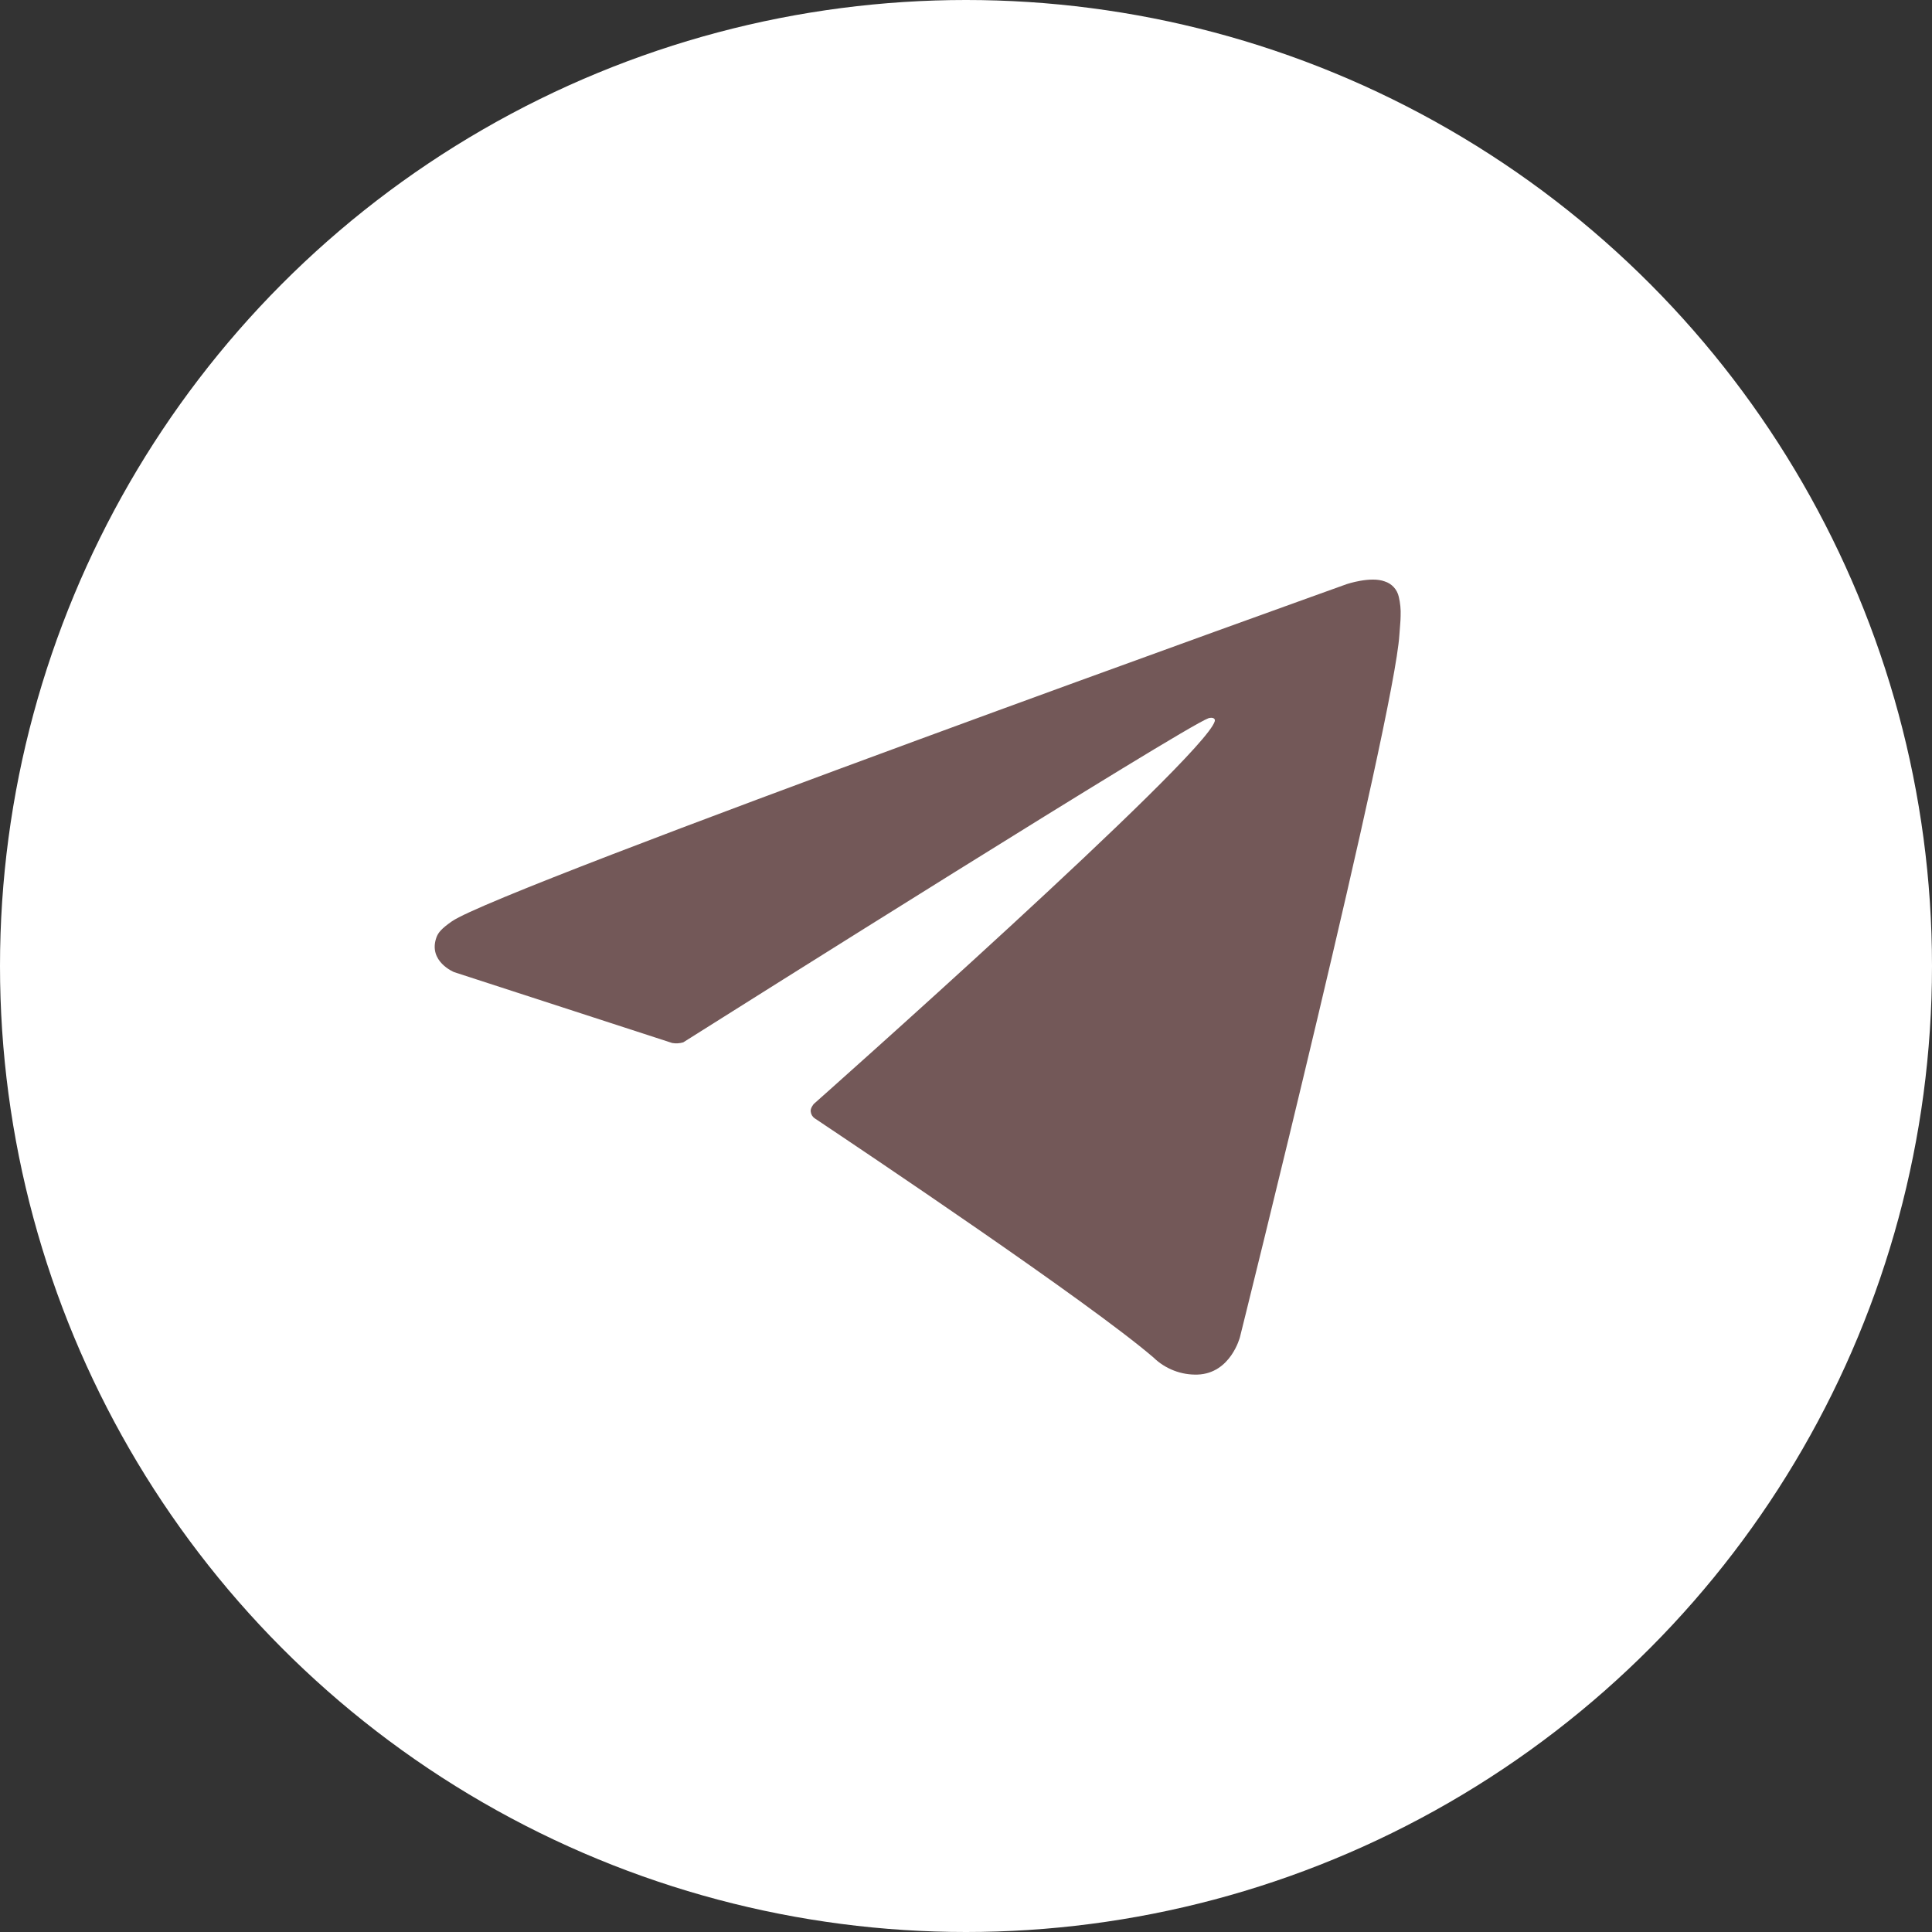
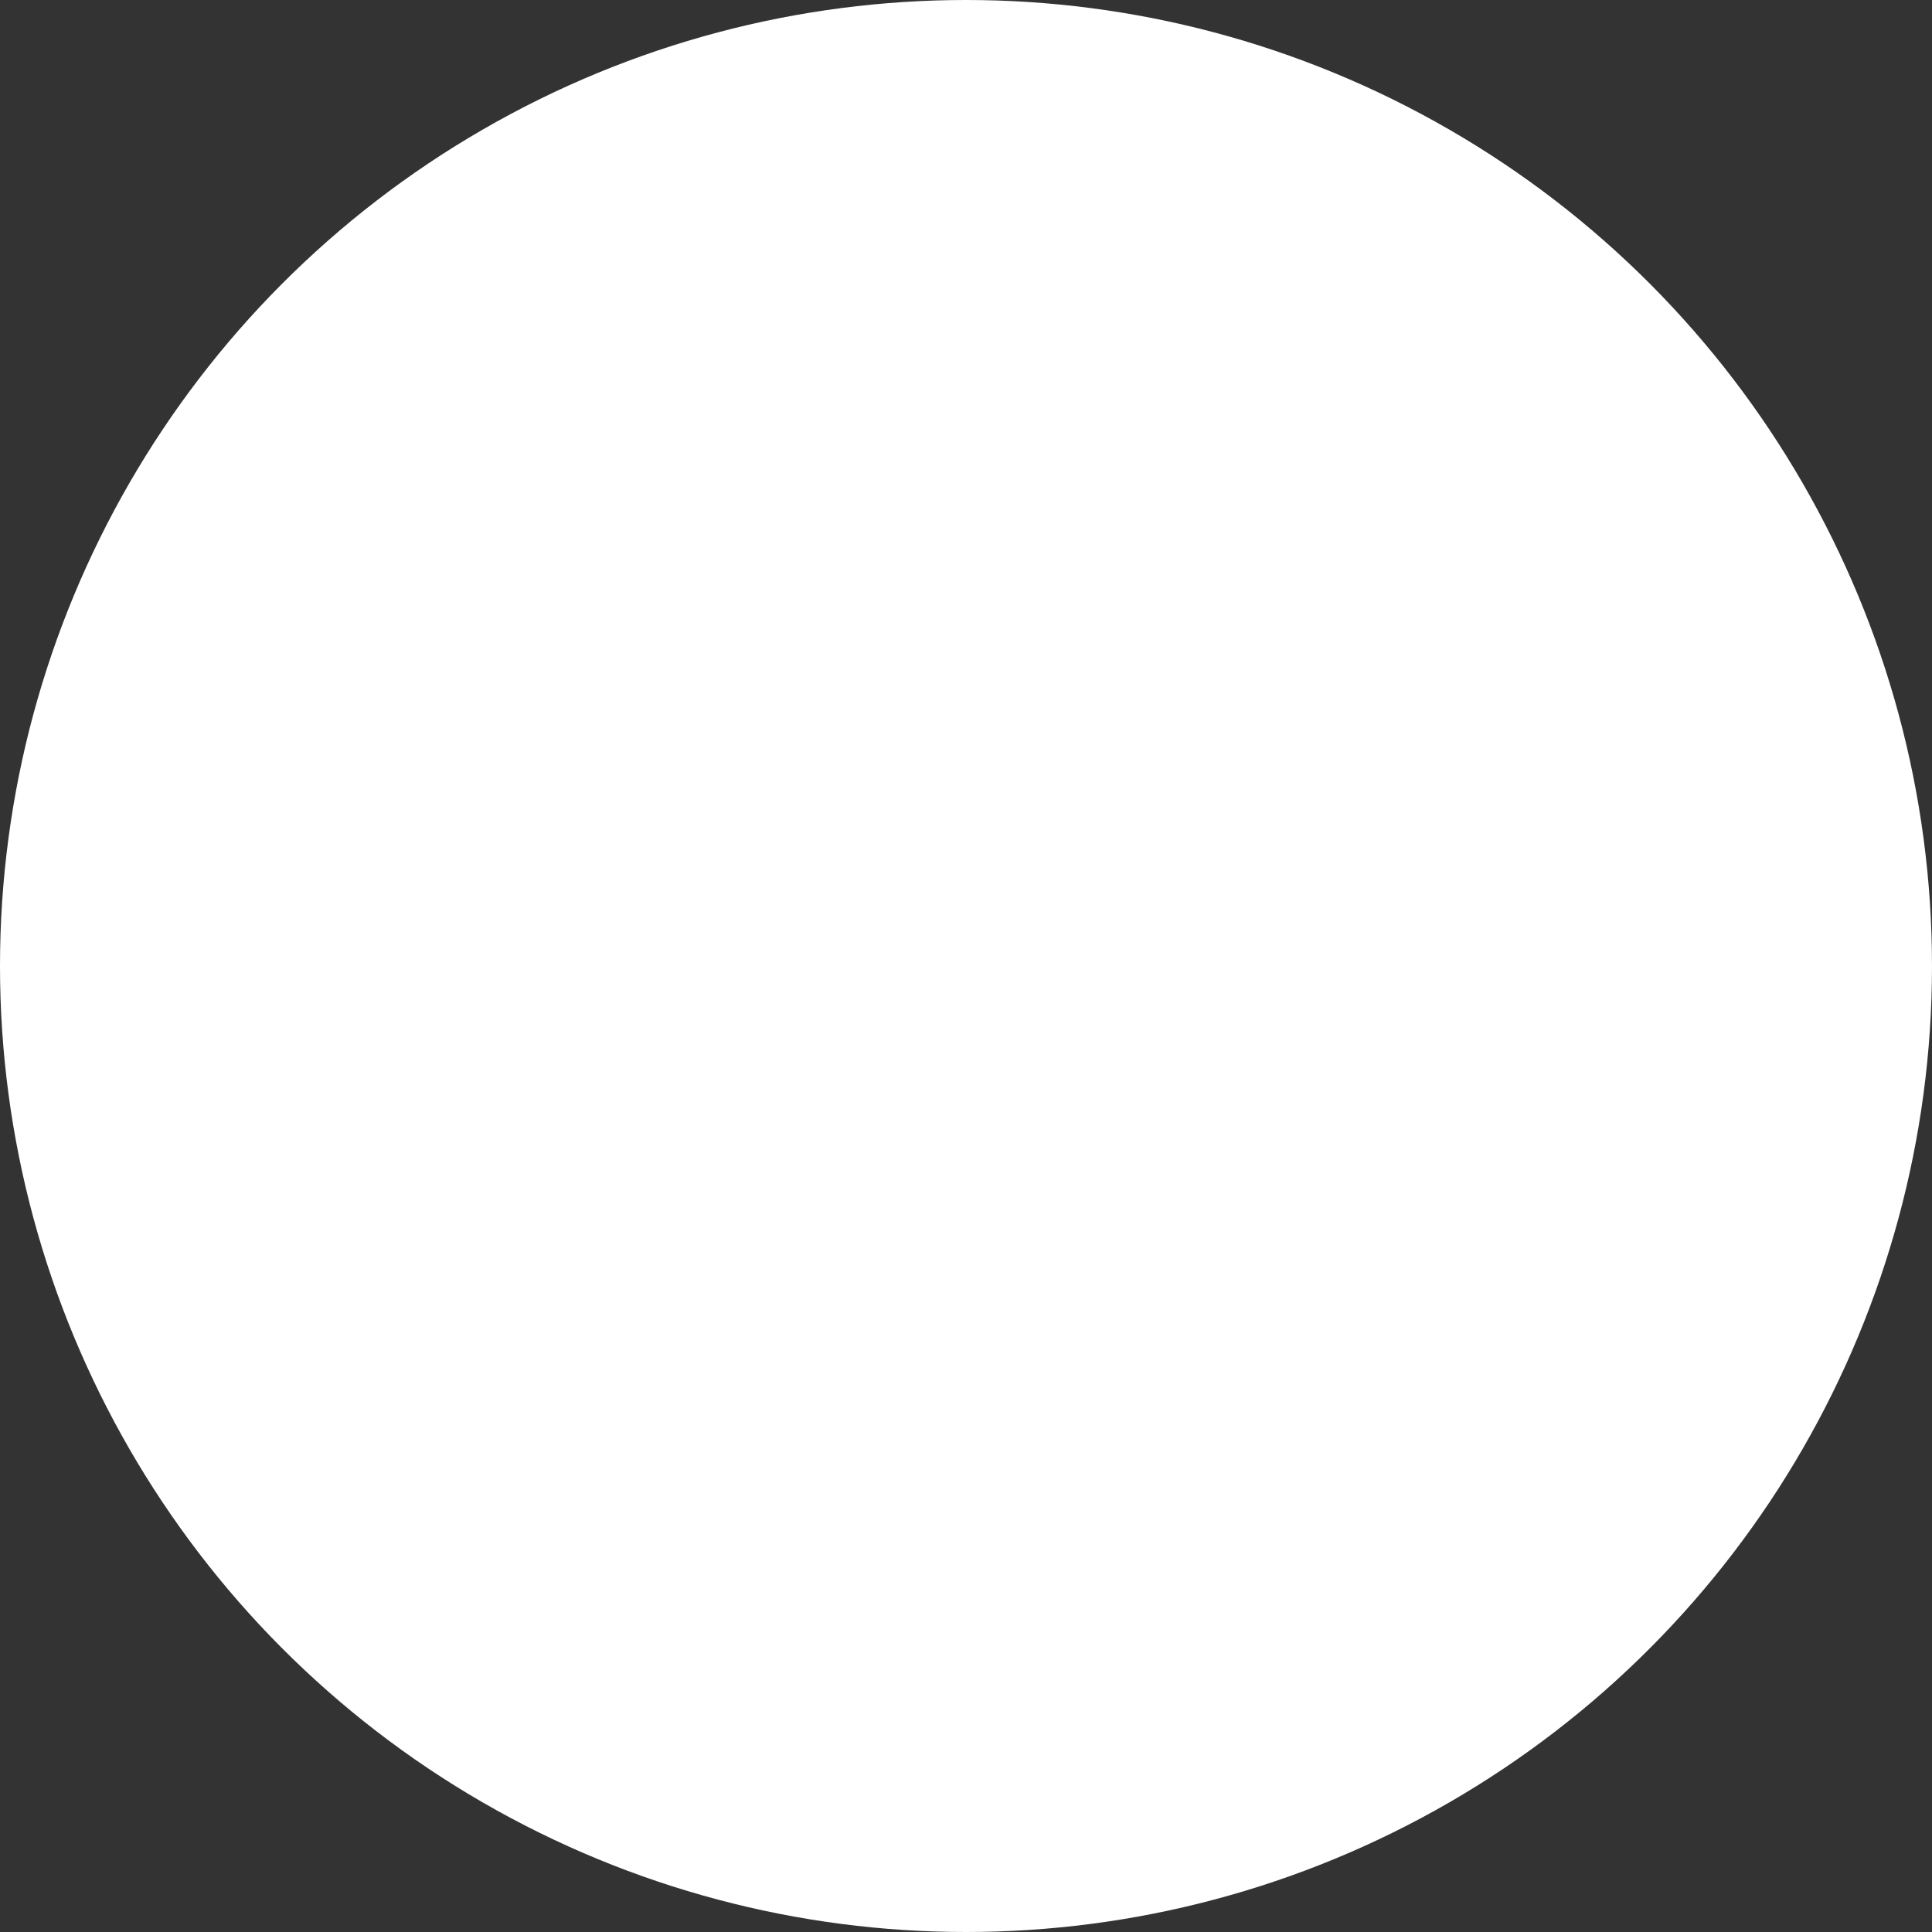
<svg xmlns="http://www.w3.org/2000/svg" width="50" height="50" viewBox="0 0 50 50" fill="none">
  <rect x="0" y="0" width="50" height="50" fill="#333333" stroke="none" />
  <circle cx="25" cy="25" r="25" fill="white" />
-   <path d="M17.397 26.993L11.751 25.158C11.751 25.158 11.076 24.884 11.293 24.265C11.338 24.137 11.428 24.029 11.698 23.842C12.949 22.972 34.853 15.117 34.853 15.117C34.853 15.117 35.471 14.909 35.836 15.047C35.926 15.075 36.008 15.127 36.071 15.196C36.135 15.265 36.179 15.351 36.2 15.443C36.239 15.605 36.255 15.773 36.248 15.94C36.247 16.085 36.229 16.219 36.216 16.429C36.083 18.576 32.09 34.604 32.09 34.604C32.09 34.604 31.851 35.542 30.996 35.574C30.785 35.581 30.576 35.546 30.38 35.47C30.183 35.394 30.004 35.28 29.853 35.133C28.174 33.692 22.369 29.8 21.087 28.944C21.058 28.925 21.034 28.899 21.015 28.869C20.997 28.839 20.986 28.806 20.982 28.771C20.964 28.681 21.062 28.569 21.062 28.569C21.062 28.569 31.169 19.606 31.438 18.665C31.459 18.592 31.38 18.556 31.274 18.588C30.603 18.834 18.966 26.166 17.682 26.976C17.589 27.004 17.492 27.009 17.397 26.993Z" fill="#735858" />
</svg>